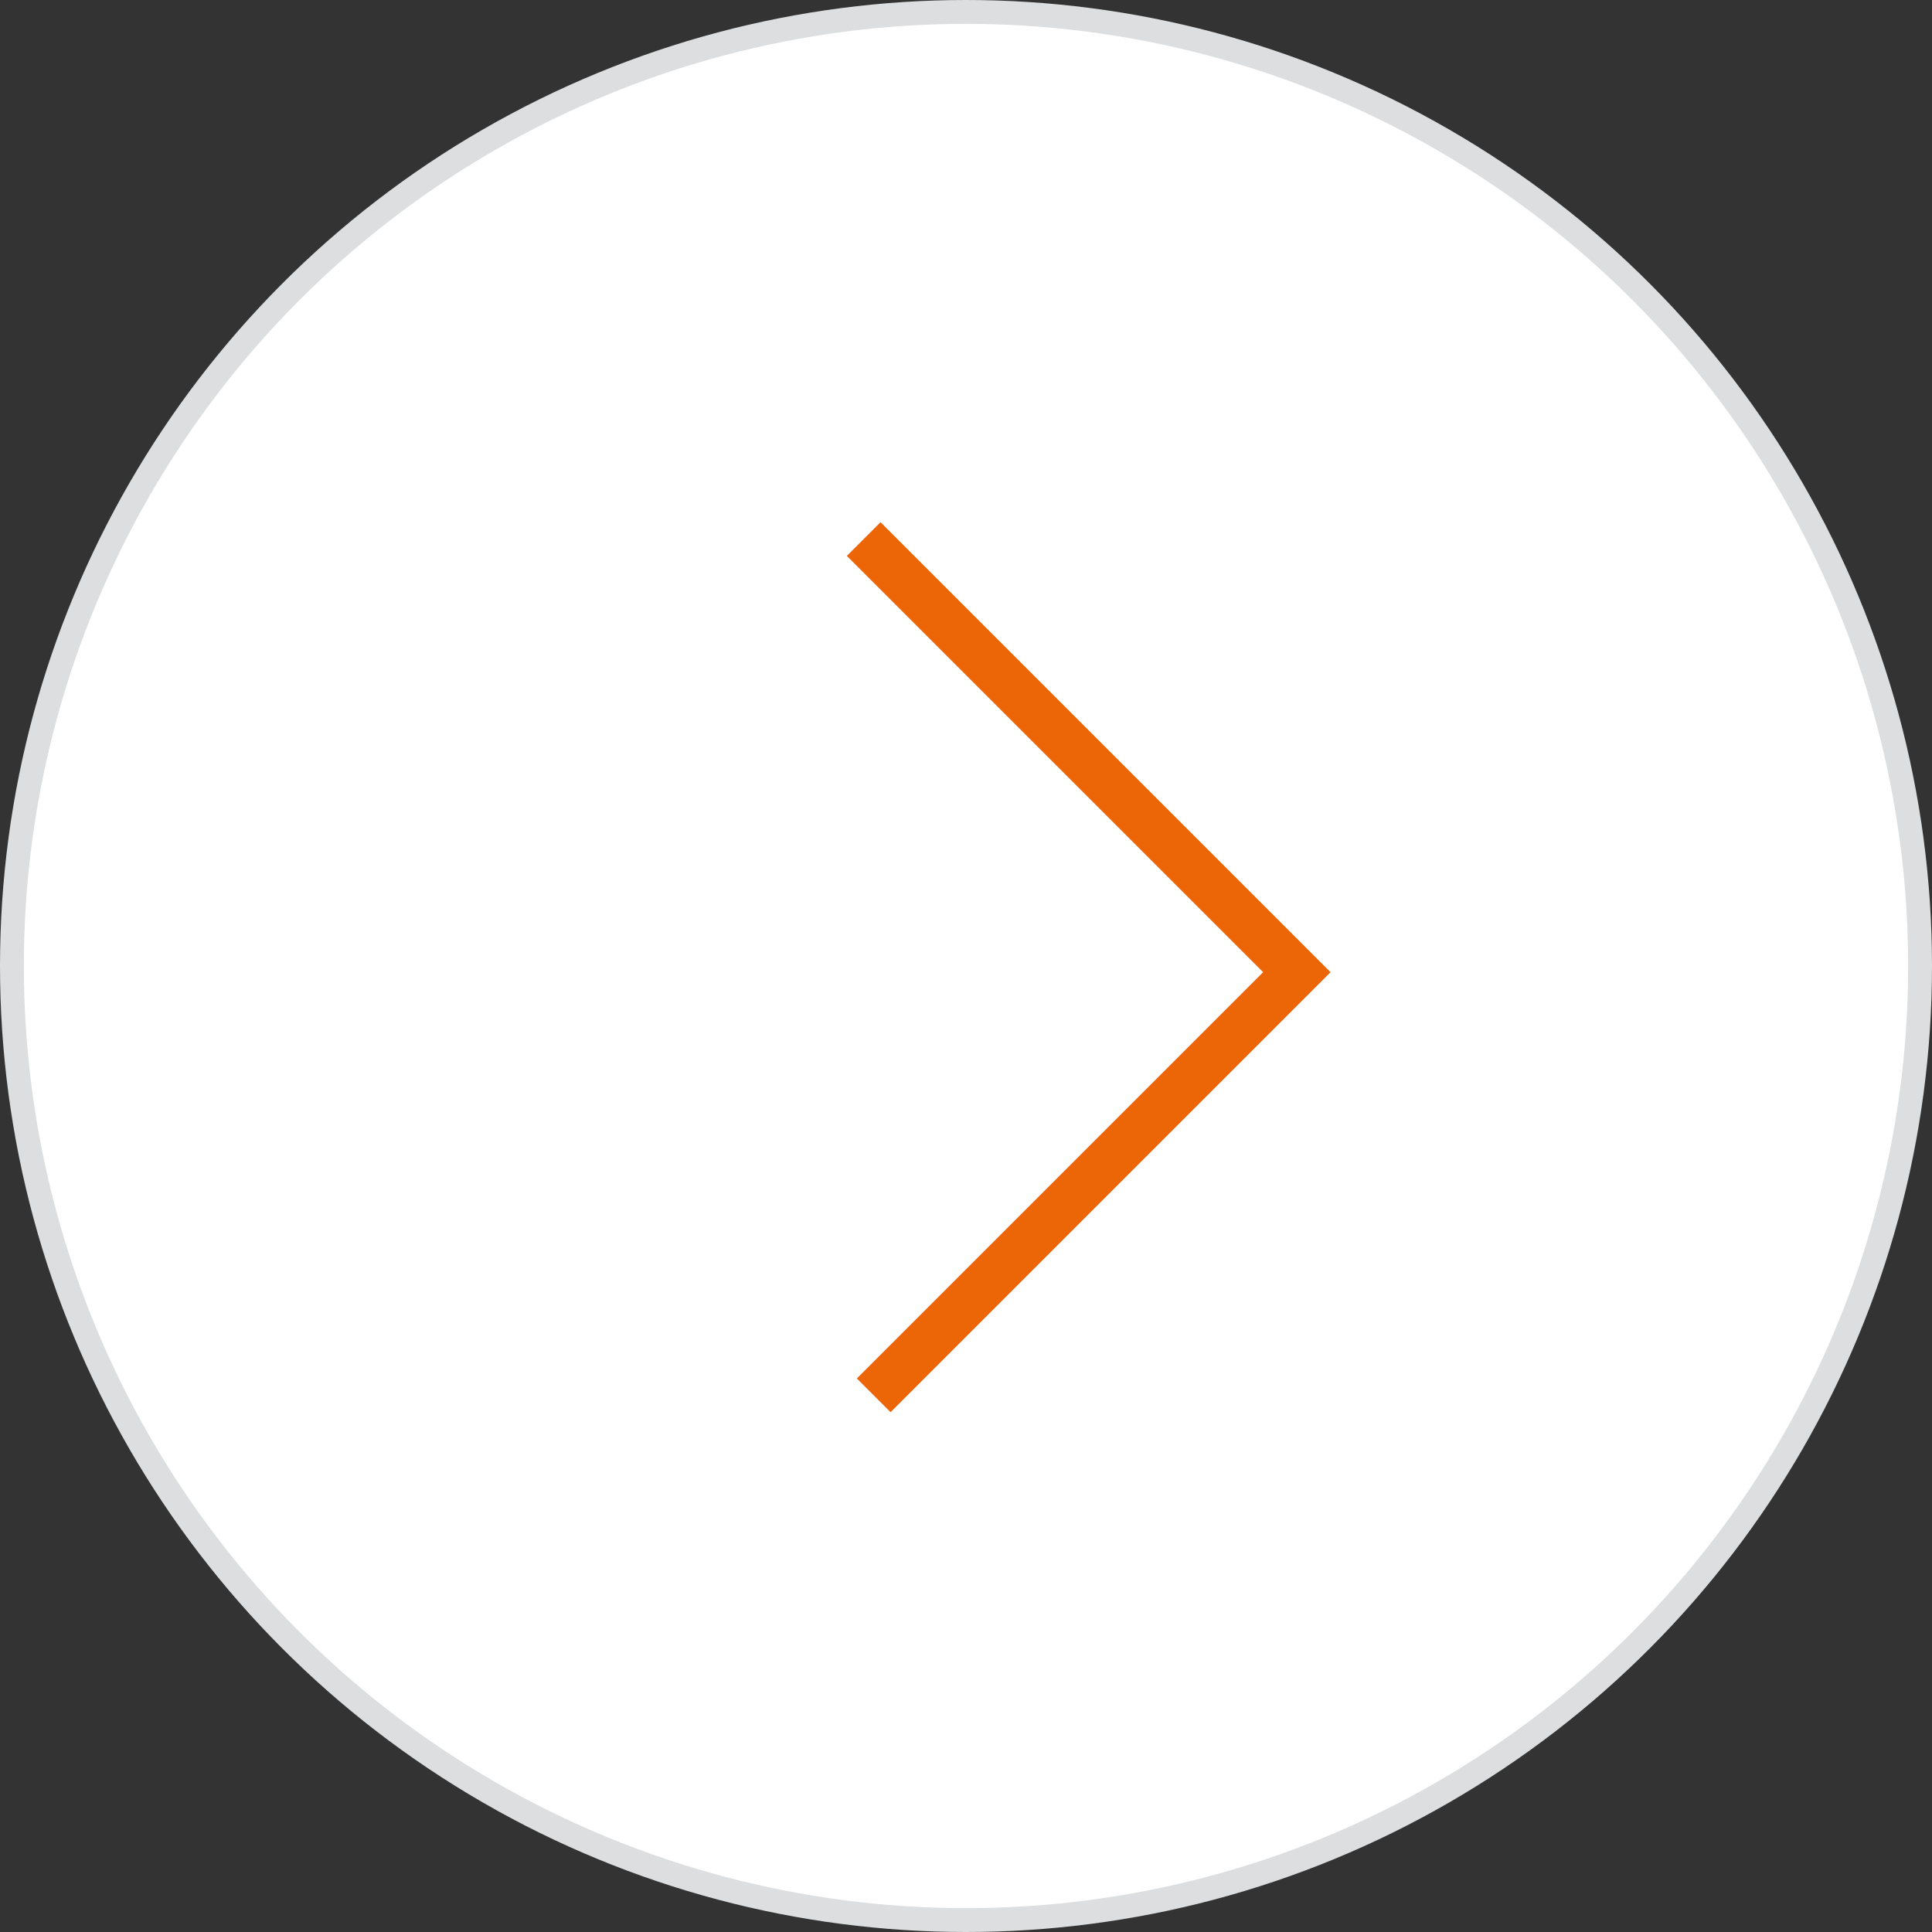
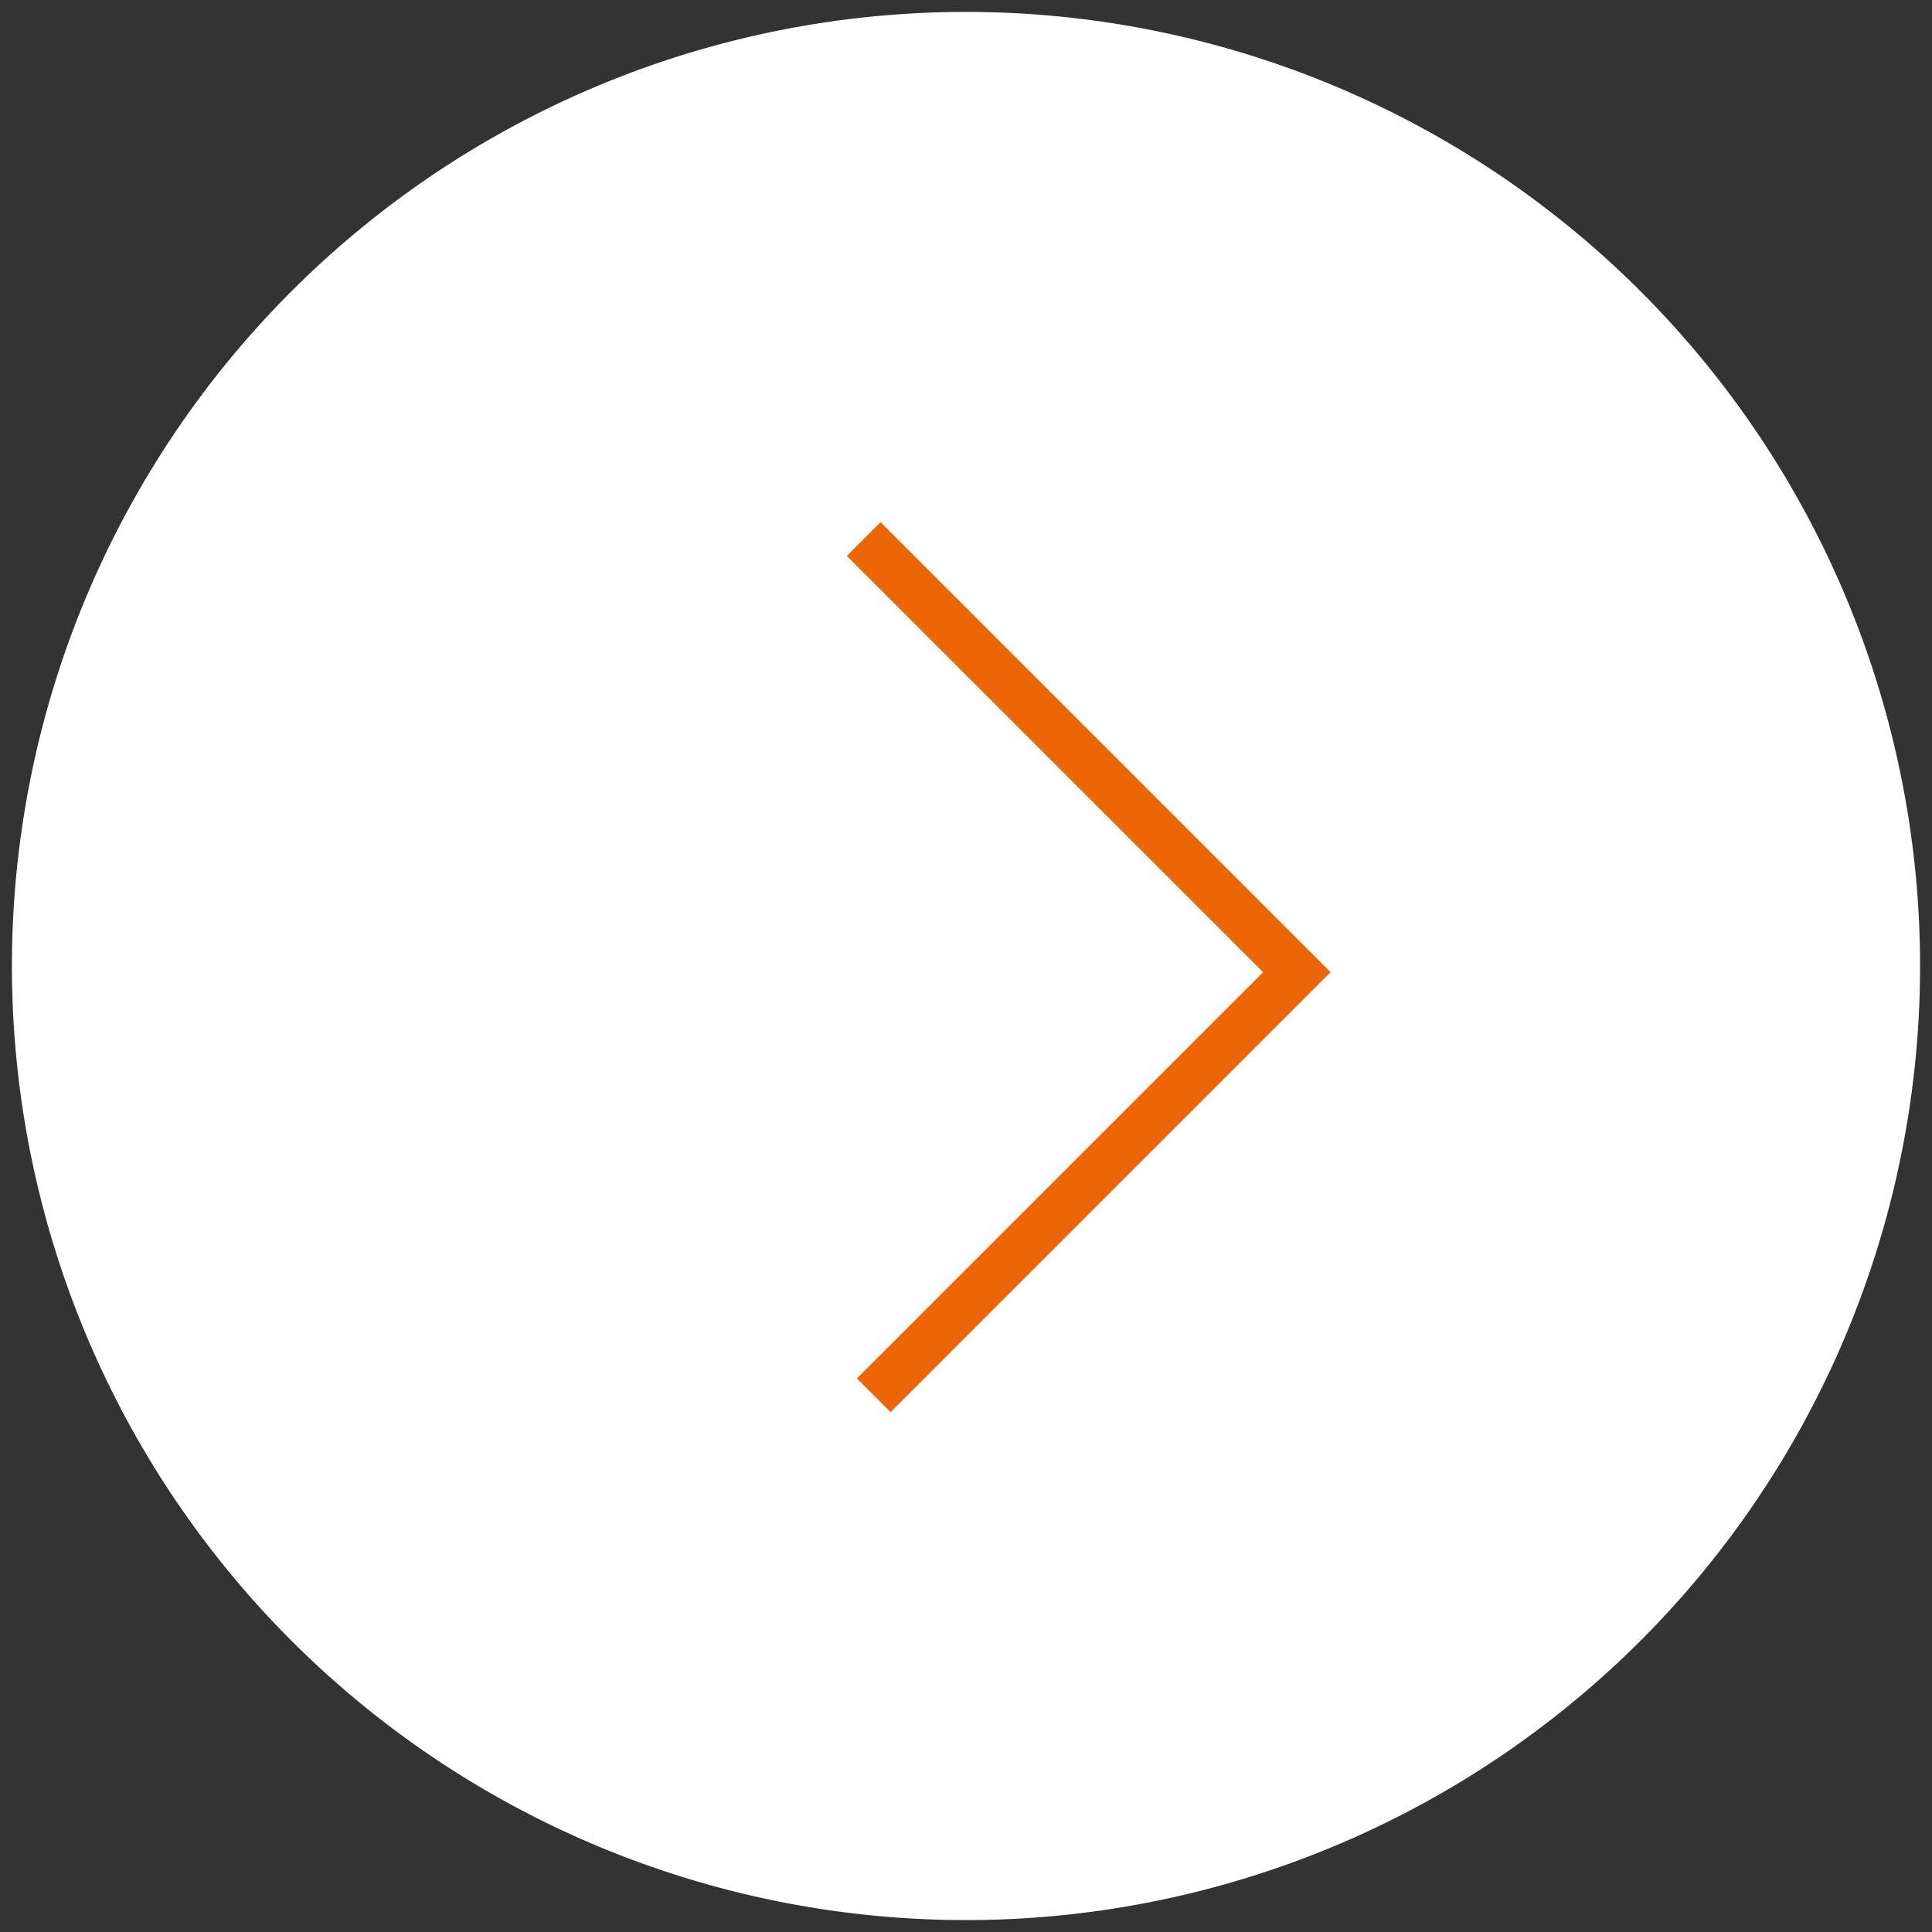
<svg xmlns="http://www.w3.org/2000/svg" viewBox="0 0 81 81">
  <rect x="0" y="0" width="81" height="81" fill="#333333" stroke="none" />
  <defs>
    <style>.cls-1{fill:#fff;}.cls-2,.cls-3{fill:none;}.cls-2{stroke:#dddedf;}.cls-3{stroke:#ec6608;stroke-width:2px;}</style>
  </defs>
  <title>tmk2u--Asset 12@300x</title>
  <g id="Layer_2" data-name="Layer 2">
    <g id="Layer_1-2" data-name="Layer 1">
      <path class="cls-1" d="M40.5,80.5a40,40,0,1,0-40-40,40,40,0,0,0,40,40" />
-       <circle class="cls-2" cx="40.5" cy="40.5" r="40" />
      <polyline class="cls-3" points="36.63 58.5 54.37 40.76 36.21 22.6" />
    </g>
  </g>
</svg>